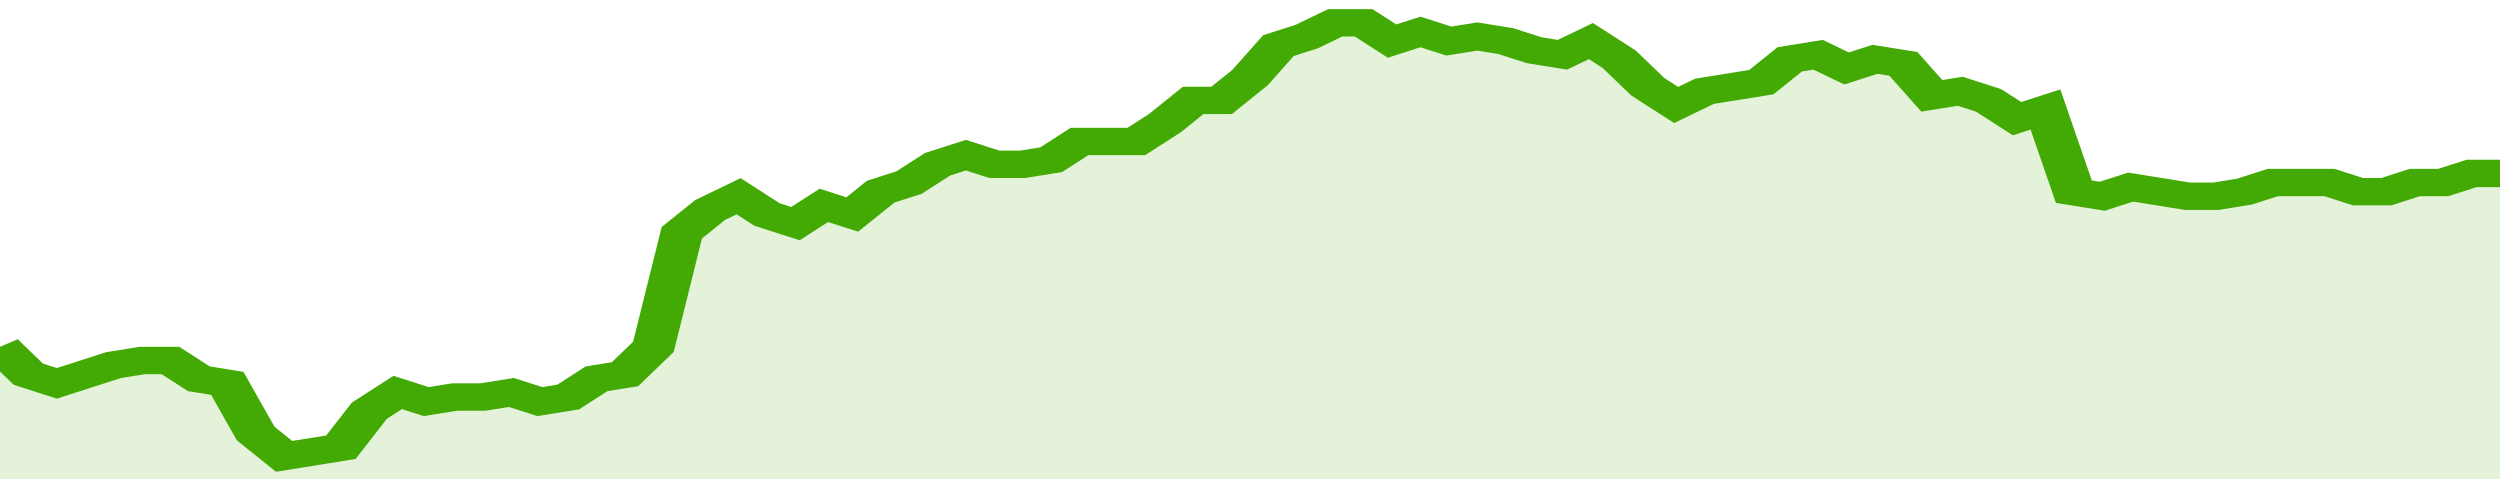
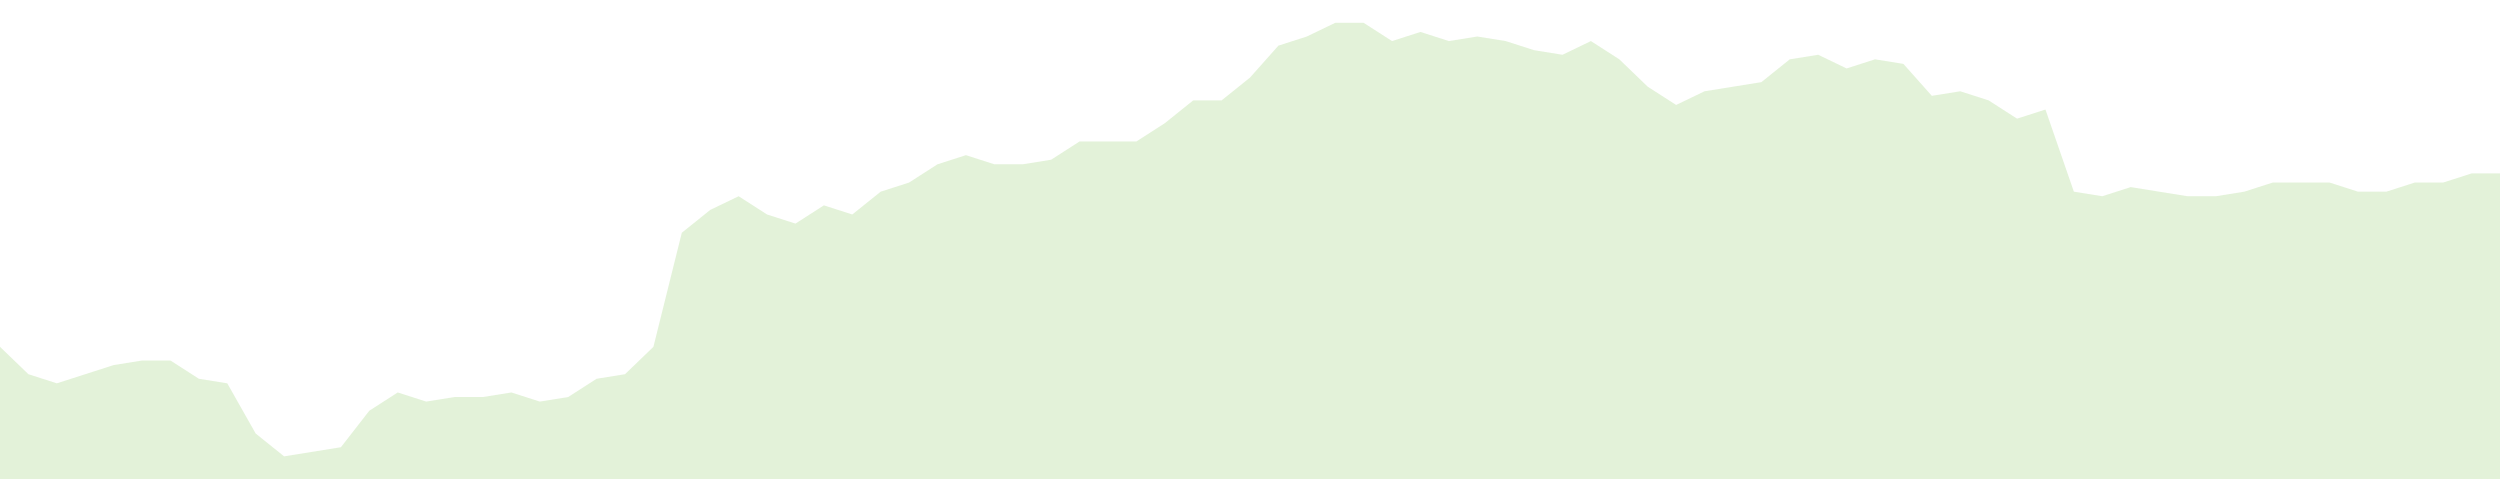
<svg xmlns="http://www.w3.org/2000/svg" viewBox="0 0 352 105" width="120" height="23" preserveAspectRatio="none">
-   <polyline fill="none" stroke="#43AA05" stroke-width="6" points="0, 76 4, 82 8, 84 12, 82 16, 80 20, 79 24, 79 28, 83 32, 84 36, 95 40, 100 44, 99 48, 98 52, 90 56, 86 60, 88 64, 87 68, 87 72, 86 76, 88 80, 87 84, 83 88, 82 92, 76 96, 51 100, 46 104, 43 108, 47 112, 49 116, 45 120, 47 124, 42 128, 40 132, 36 136, 34 140, 36 144, 36 148, 35 152, 31 156, 31 160, 31 164, 27 168, 22 172, 22 176, 17 180, 10 184, 8 188, 5 192, 5 196, 9 200, 7 204, 9 208, 8 212, 9 216, 11 220, 12 224, 9 228, 13 232, 19 236, 23 240, 20 244, 19 248, 18 252, 13 256, 12 260, 15 264, 13 268, 14 272, 21 276, 20 280, 22 284, 26 288, 24 292, 42 296, 43 300, 41 304, 42 308, 43 312, 43 316, 42 320, 40 324, 40 328, 40 332, 42 336, 42 340, 40 344, 40 348, 38 352, 38 352, 38 "> </polyline>
  <polygon fill="#43AA05" opacity="0.15" points="0, 105 0, 76 4, 82 8, 84 12, 82 16, 80 20, 79 24, 79 28, 83 32, 84 36, 95 40, 100 44, 99 48, 98 52, 90 56, 86 60, 88 64, 87 68, 87 72, 86 76, 88 80, 87 84, 83 88, 82 92, 76 96, 51 100, 46 104, 43 108, 47 112, 49 116, 45 120, 47 124, 42 128, 40 132, 36 136, 34 140, 36 144, 36 148, 35 152, 31 156, 31 160, 31 164, 27 168, 22 172, 22 176, 17 180, 10 184, 8 188, 5 192, 5 196, 9 200, 7 204, 9 208, 8 212, 9 216, 11 220, 12 224, 9 228, 13 232, 19 236, 23 240, 20 244, 19 248, 18 252, 13 256, 12 260, 15 264, 13 268, 14 272, 21 276, 20 280, 22 284, 26 288, 24 292, 42 296, 43 300, 41 304, 42 308, 43 312, 43 316, 42 320, 40 324, 40 328, 40 332, 42 336, 42 340, 40 344, 40 348, 38 352, 38 352, 105 " />
</svg>